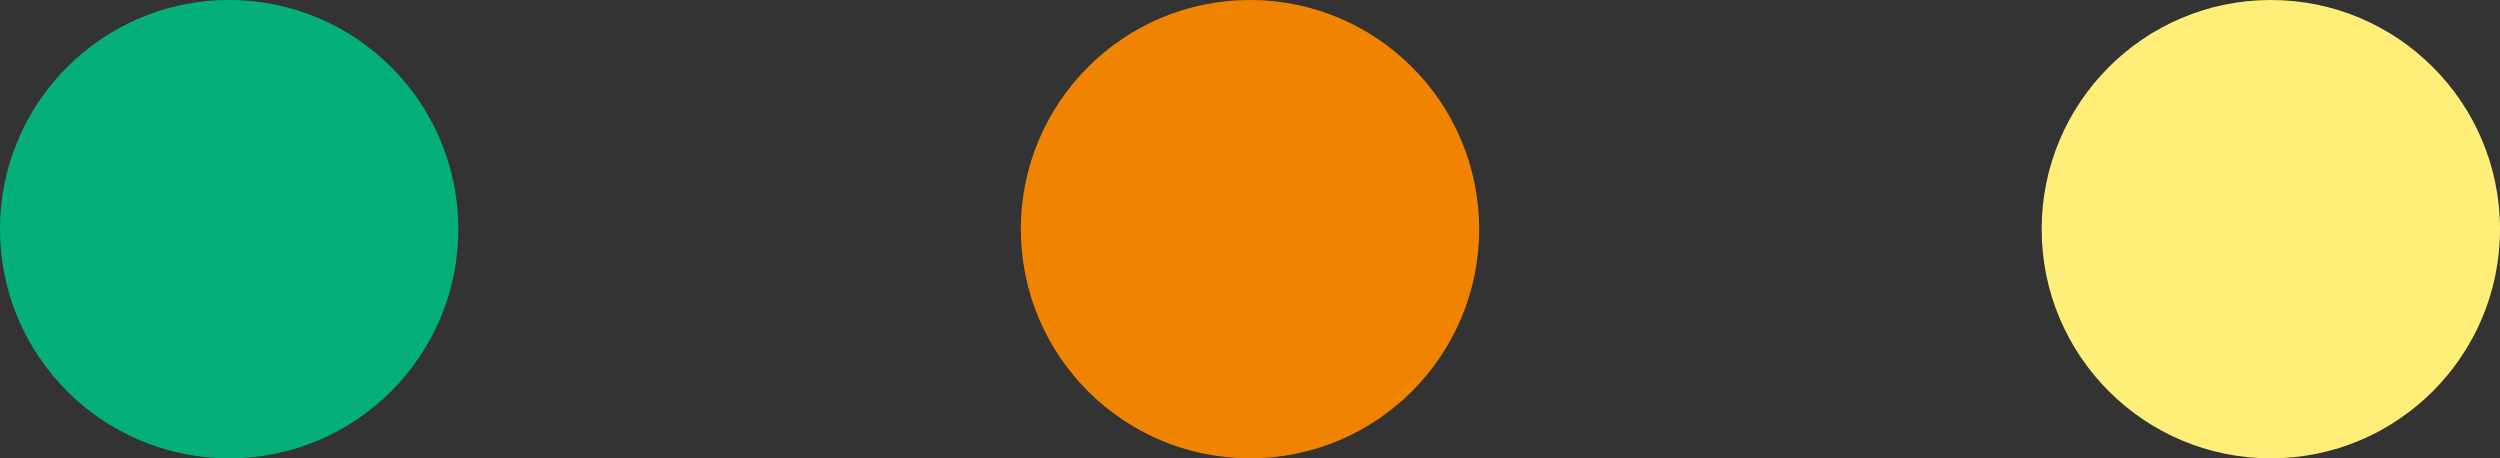
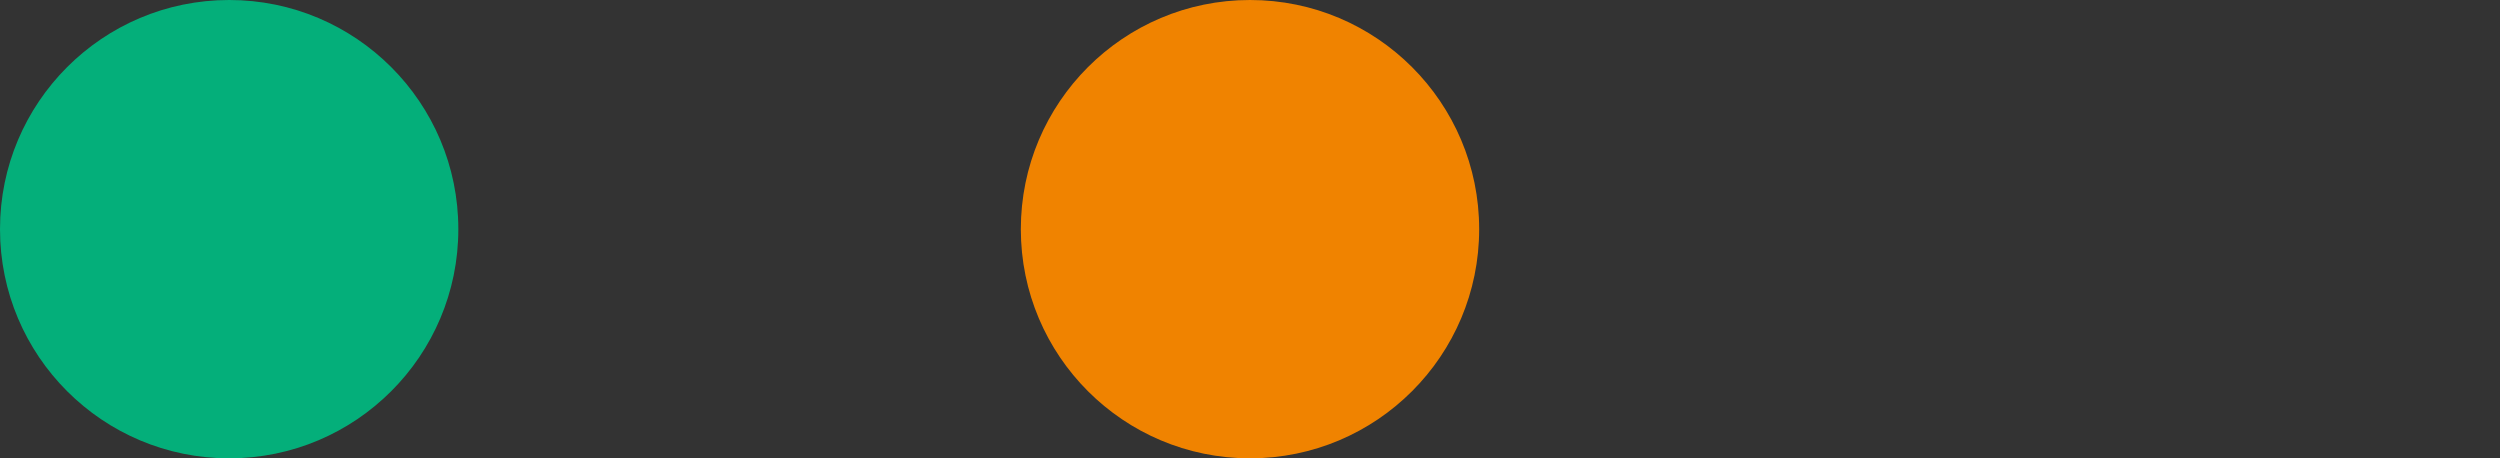
<svg xmlns="http://www.w3.org/2000/svg" version="1.1" id="icon01" x="0px" y="0px" viewBox="0 0 120 22" style="enable-background:new 0 0 120 22;" xml:space="preserve">
  <rect x="0" y="0" width="120" height="22" fill="#333333" stroke="none" />
  <style type="text/css">
	.st0{fill:#04AF7A;}
	.st1{fill:#F08300;}
	.st2{fill:#FFEF78;}
</style>
  <circle id="楕円形_4" class="st0" cx="11" cy="11" r="11" />
  <circle id="楕円形_5" class="st1" cx="60" cy="11" r="11" />
-   <circle id="楕円形_6" class="st2" cx="109" cy="11" r="11" />
</svg>